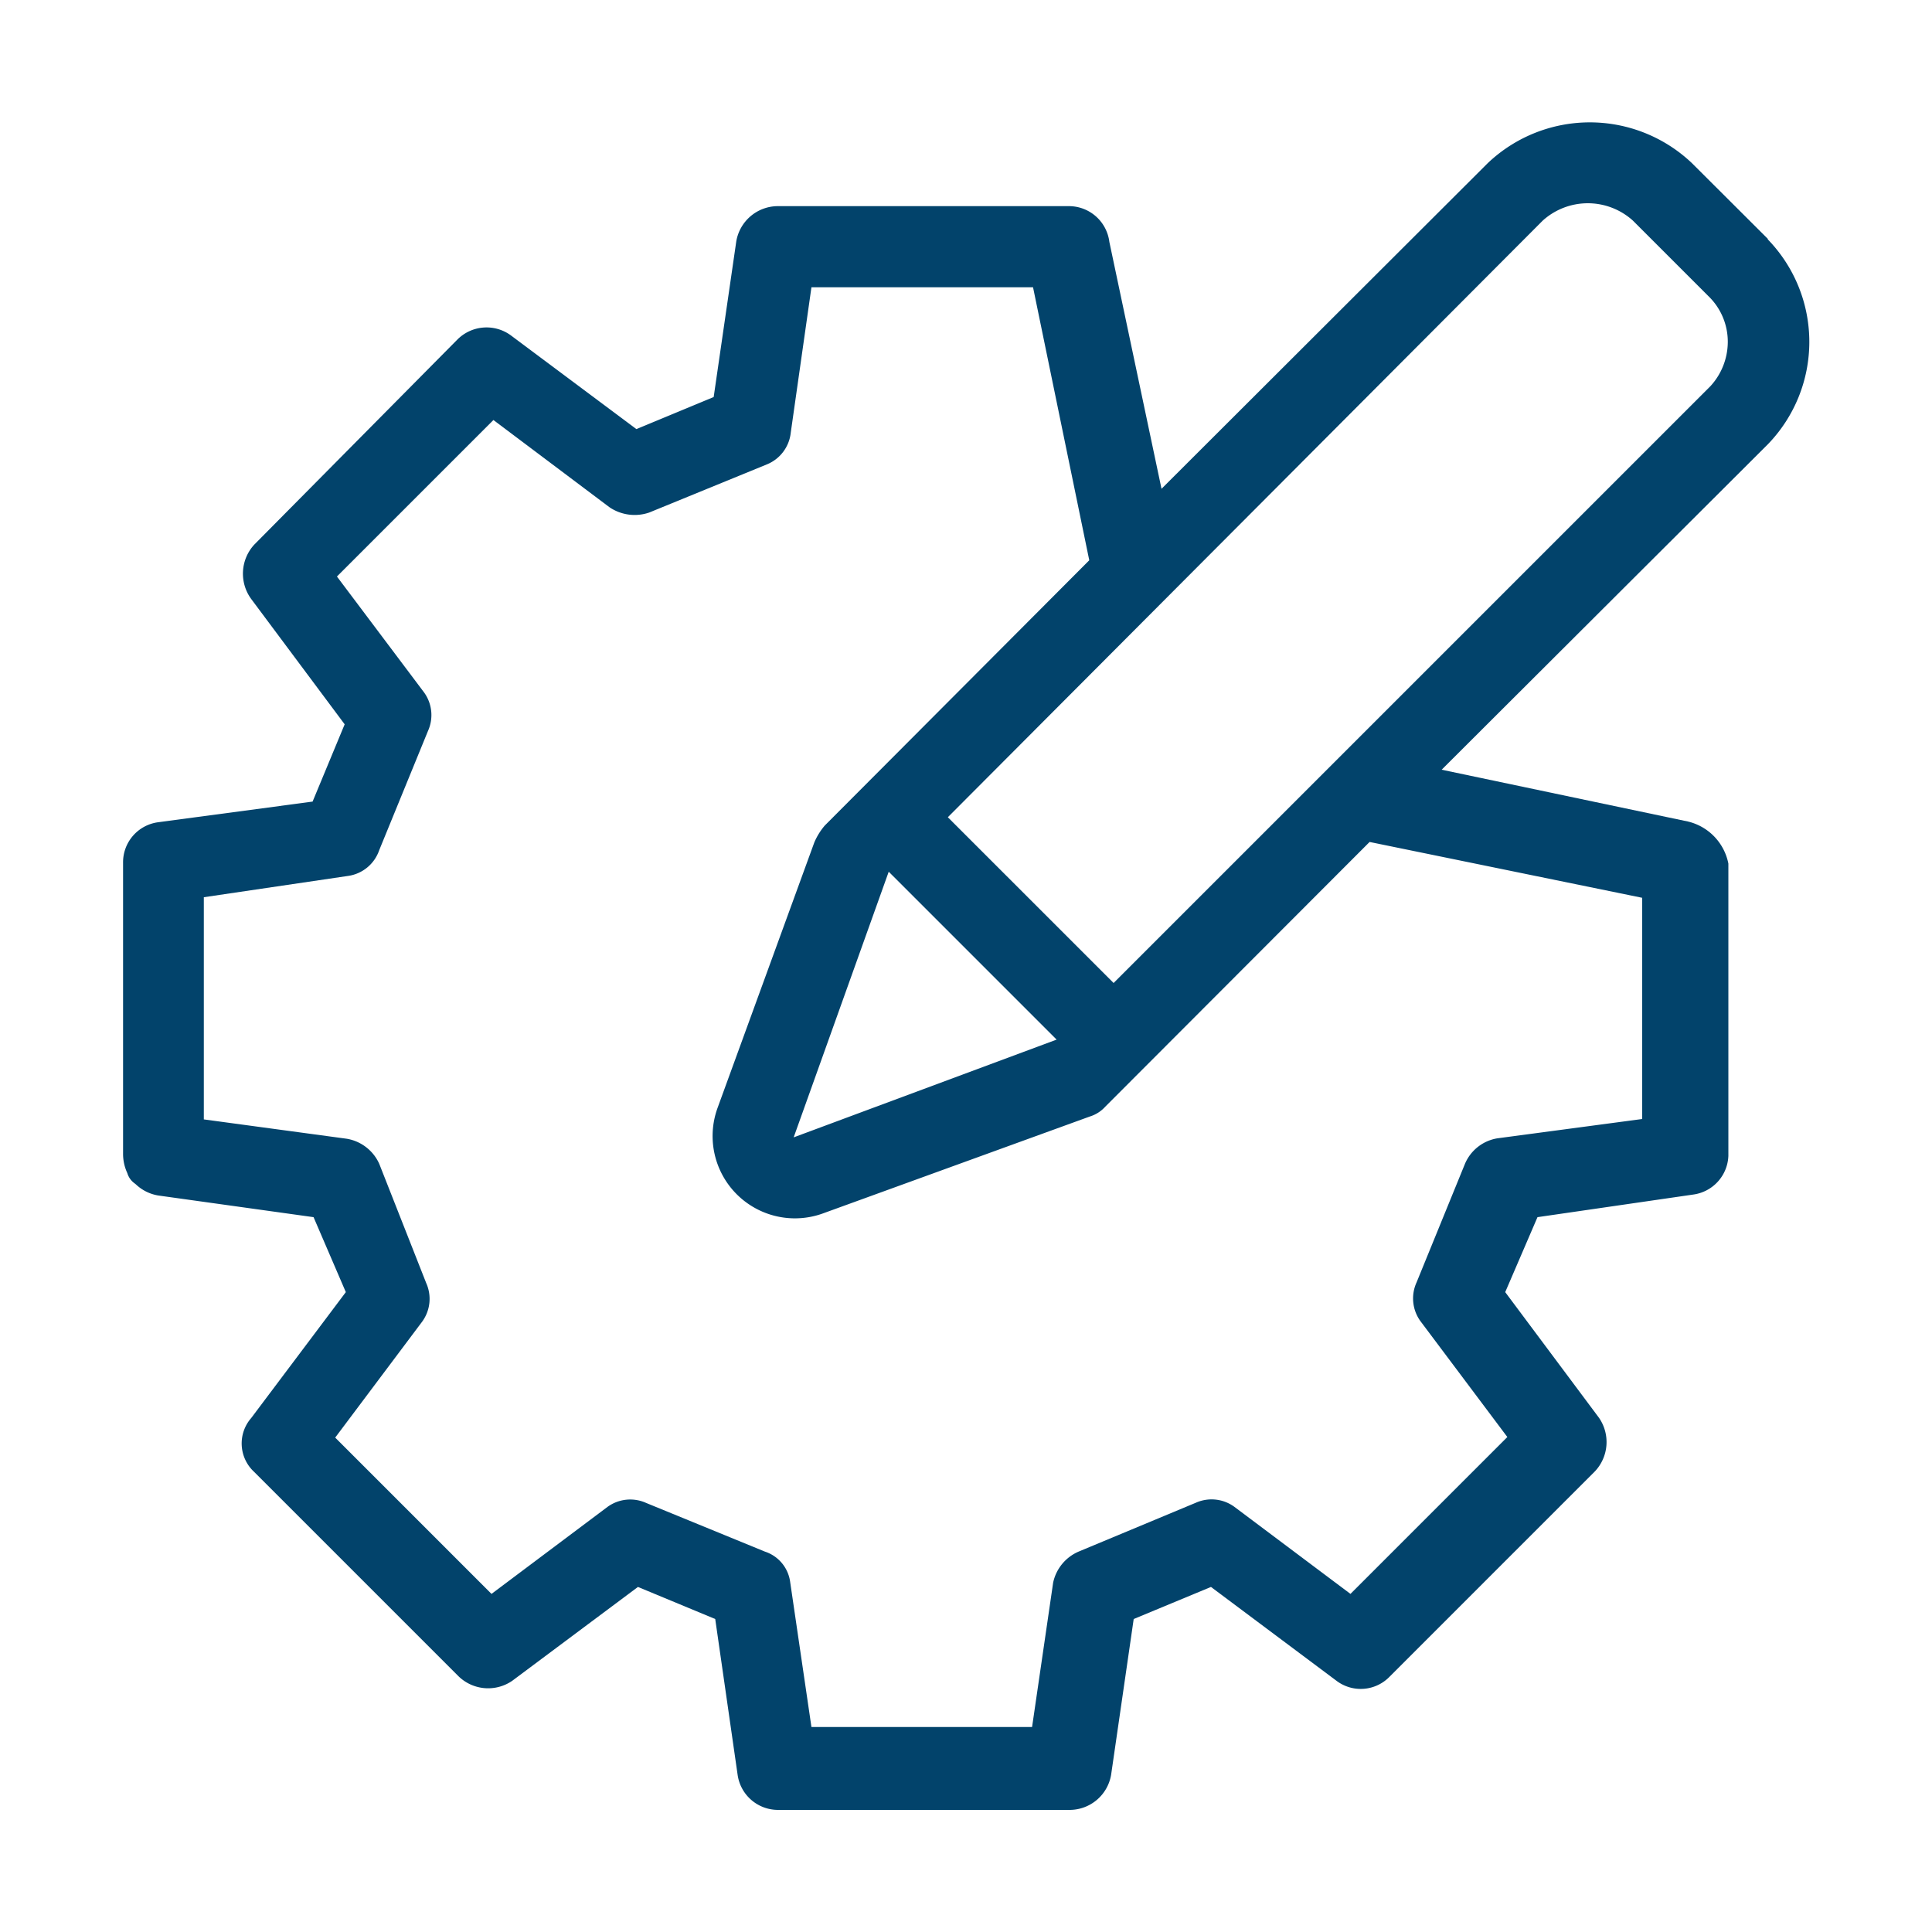
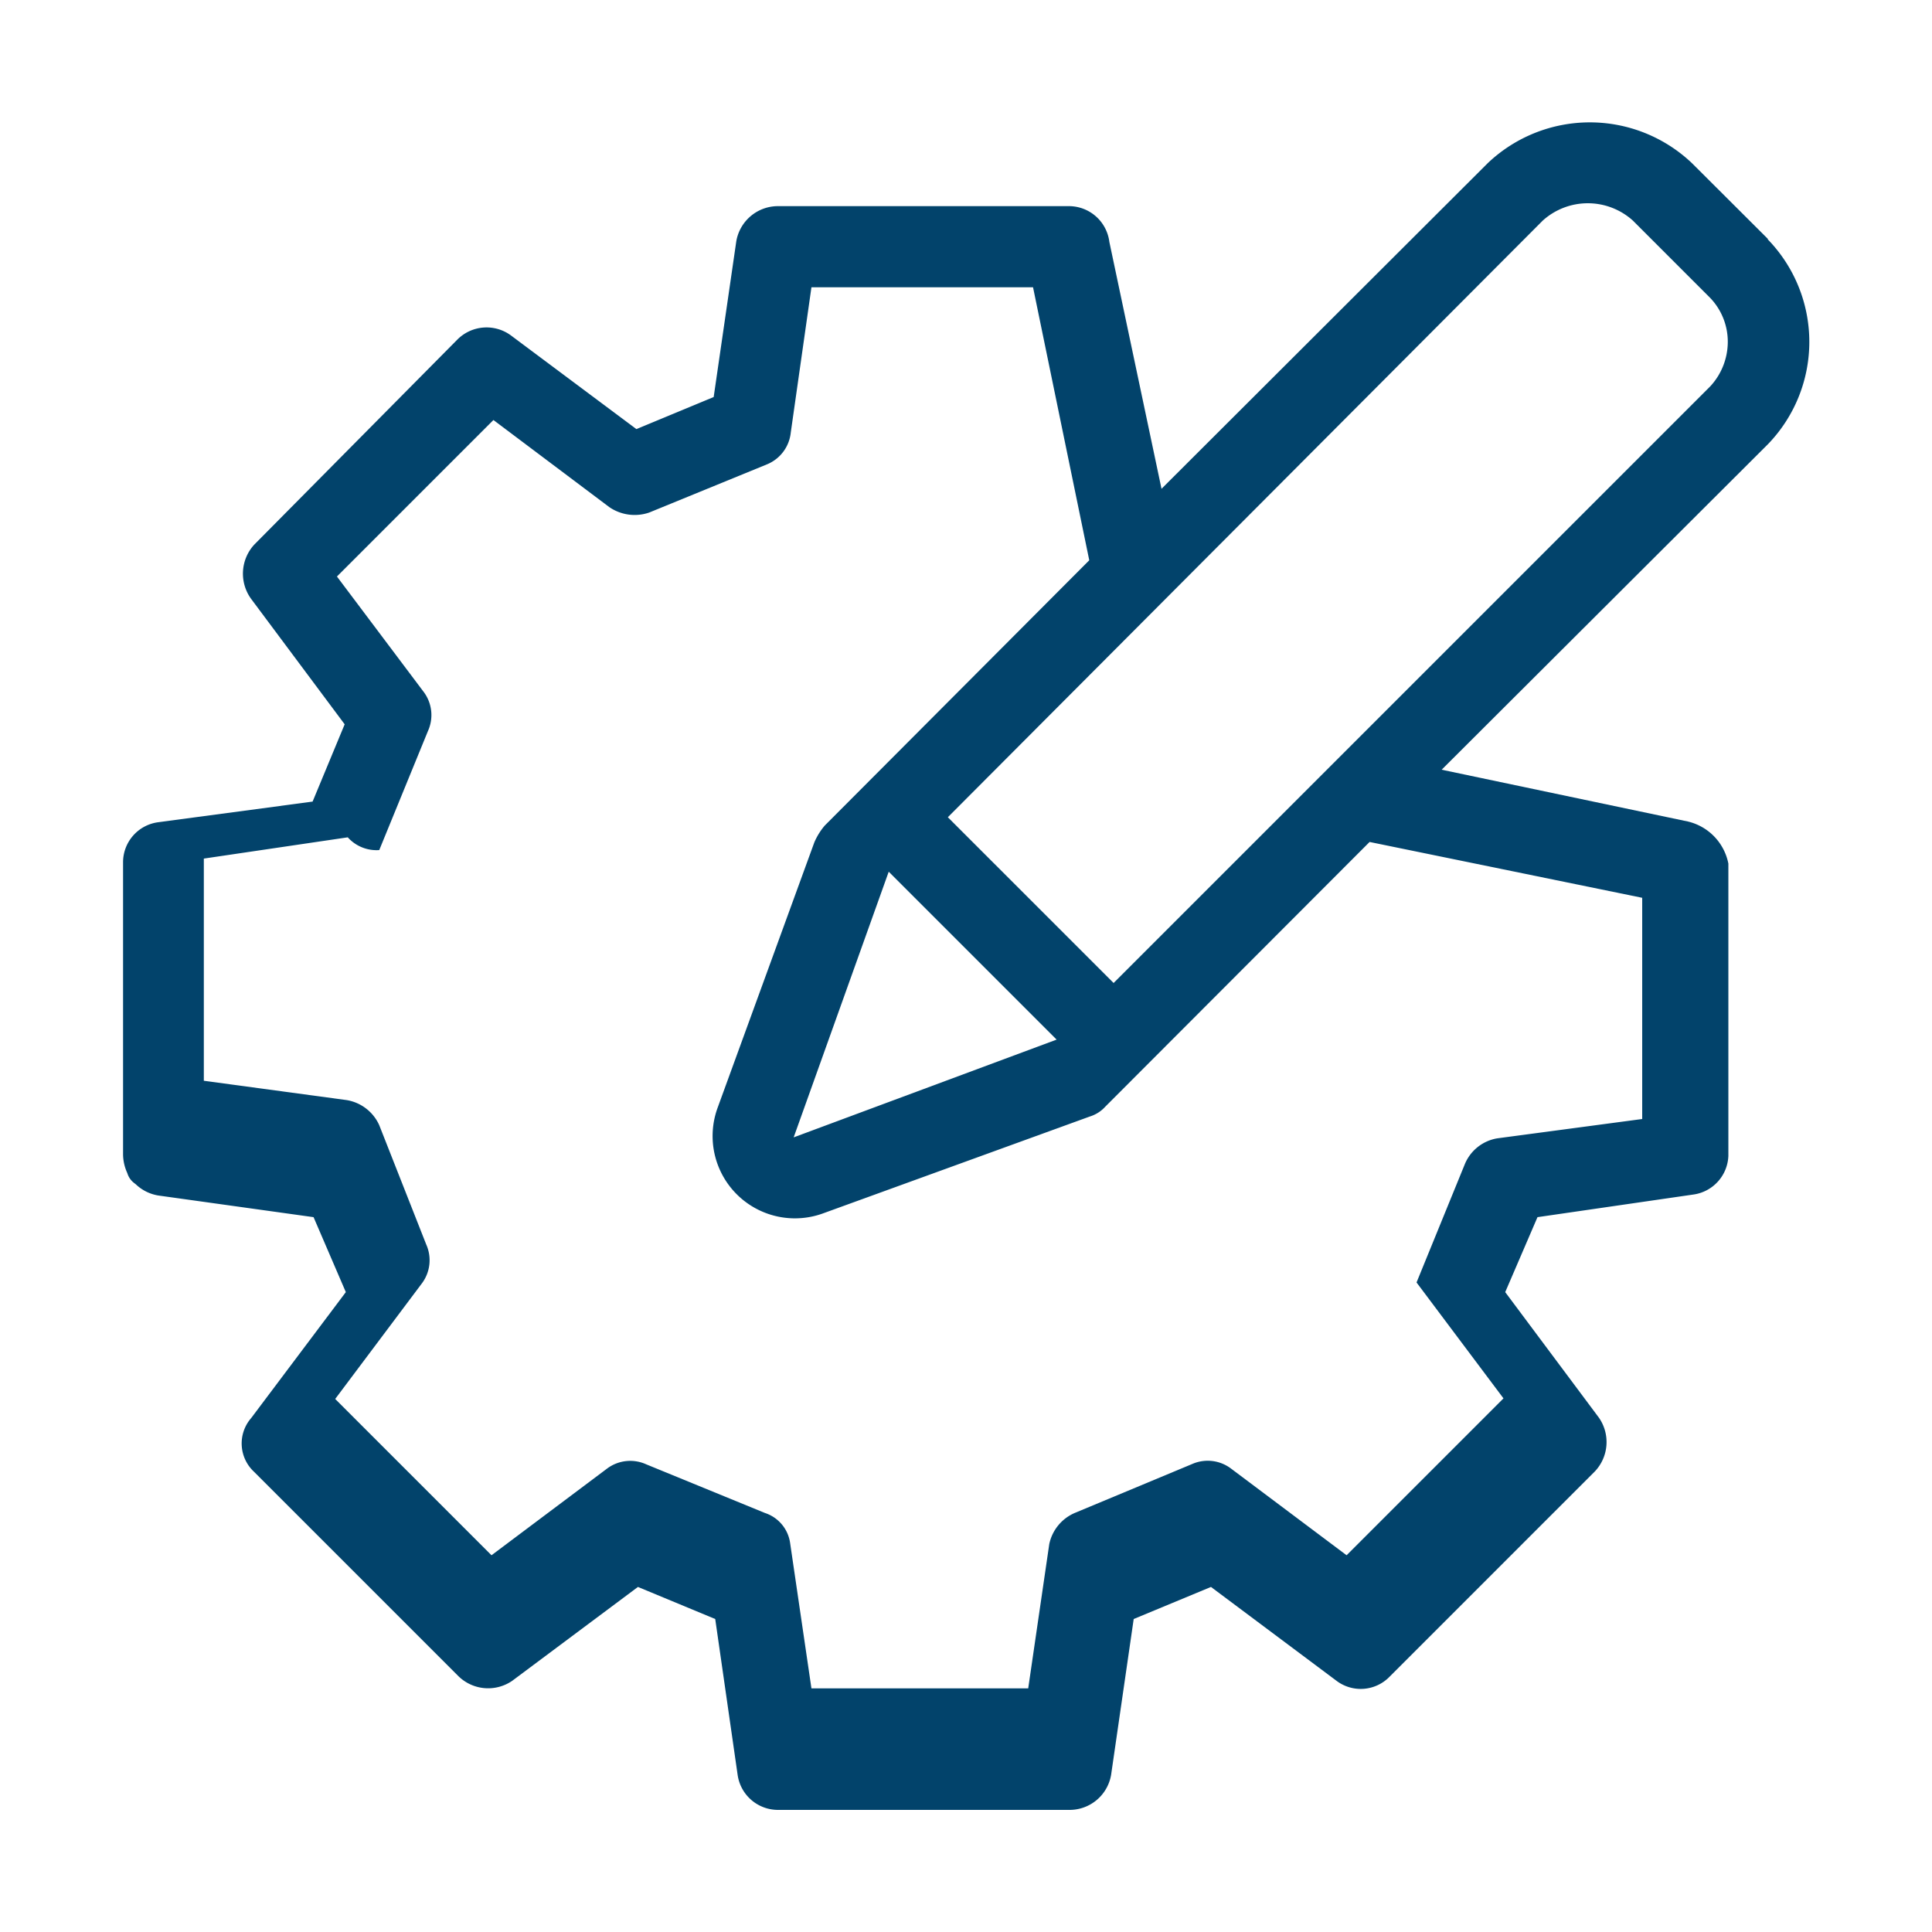
<svg xmlns="http://www.w3.org/2000/svg" data-name="Capa 1" viewBox="0 0 100 100">
-   <path d="M91.5 12.36l-3.92-3.91a7.67 7.67 0 00-10.58 0L60.12 25.3l-2.7-12.78a2.11 2.11 0 00-2.11-1.85H40.22a2.19 2.19 0 00-2.11 1.82l-1.17 8.06-4 1.66-6.51-4.86a2.13 2.13 0 00-2.78.25L13.16 28.19A2.22 2.22 0 0013 31l4.84 6.49-1.66 4-8 1.07a2.09 2.09 0 00-1.81 2.1v15.06a2.36 2.36 0 00.22 1 1 1 0 00.35.51l.09.07a2.2 2.2 0 001.17.58L16.23 63l1.67 3.88L13 73.4a2 2 0 00.15 2.78l10.6 10.6a2.2 2.2 0 002.76.22l6.51-4.86 4 1.66 1.16 8.07a2.11 2.11 0 002.11 1.81H55.4a2.18 2.18 0 002.11-1.81l1.17-8.07 4-1.66 6.5 4.86a2.08 2.08 0 002.75-.22l10.62-10.62a2.21 2.21 0 00.21-2.78l-4.85-6.5L79.58 63l8.06-1.17a2.1 2.1 0 001.82-2V44.7a2.79 2.79 0 00-2.1-2.18l-12.74-2.68L91.5 23a7.62 7.62 0 000-10.61zM85 46.47v11.45l-7.5 1a2.21 2.21 0 00-1.67 1.31l-2.51 6.15a2 2 0 00.2 2l4.5 6-8.12 8.12-6-4.5a2 2 0 00-2-.22l-6.07 2.53a2.26 2.26 0 00-1.32 1.61l-1.09 7.47H42l-1.1-7.5a1.92 1.92 0 00-1.31-1.58l-6.15-2.52a2 2 0 00-2 .21l-6 4.5-8.09-8.09 4.5-6a2 2 0 00.21-2l-2.43-6.17a2.25 2.25 0 00-1.69-1.3l-7.39-1v-11.5l7.45-1.1A2 2 0 0019.63 44l2.52-6.16a2 2 0 00-.2-2l-4.51-6 8.1-8.1 6 4.51a2.32 2.32 0 002.06.28l6.11-2.5a2 2 0 001.22-1.64L42 14.87h11.47L56.38 29 42.69 42.73a3.41 3.41 0 00-.54.87l-5 13.72a4.26 4.26 0 005.49 5.47l13.77-5a1.78 1.78 0 00.8-.51l13.68-13.7zm-39-1.35l8.69 8.69-13.61 5.06zM88.52 20L57.64 50.88l-8.58-8.58 30.79-30.88a3.48 3.48 0 014.67 0l3.91 3.91a3.28 3.28 0 011 2.38 3.4 3.4 0 01-.91 2.29z" fill="#02436b" />
+   <path d="M91.5 12.36l-3.92-3.91a7.67 7.67 0 00-10.58 0L60.12 25.3l-2.7-12.78a2.11 2.11 0 00-2.11-1.85H40.22a2.19 2.19 0 00-2.11 1.82l-1.17 8.06-4 1.66-6.51-4.86a2.13 2.13 0 00-2.78.25L13.16 28.19A2.22 2.22 0 0013 31l4.84 6.49-1.66 4-8 1.07a2.09 2.09 0 00-1.81 2.1v15.06a2.36 2.36 0 00.22 1 1 1 0 00.35.51l.09.07a2.2 2.2 0 001.17.58L16.23 63l1.67 3.88L13 73.4a2 2 0 00.15 2.78l10.6 10.6a2.2 2.2 0 002.76.22l6.51-4.86 4 1.66 1.16 8.07a2.11 2.11 0 002.11 1.81H55.4a2.18 2.18 0 002.11-1.81l1.17-8.07 4-1.66 6.5 4.86a2.08 2.08 0 002.75-.22l10.62-10.62a2.21 2.21 0 00.21-2.78l-4.85-6.5L79.58 63l8.06-1.17a2.1 2.1 0 001.82-2V44.7a2.79 2.79 0 00-2.1-2.18l-12.74-2.68L91.5 23a7.62 7.62 0 000-10.61zM85 46.47v11.45l-7.5 1a2.21 2.21 0 00-1.67 1.31l-2.51 6.15l4.5 6-8.12 8.12-6-4.5a2 2 0 00-2-.22l-6.07 2.53a2.26 2.26 0 00-1.32 1.61l-1.09 7.47H42l-1.1-7.5a1.92 1.92 0 00-1.31-1.58l-6.15-2.52a2 2 0 00-2 .21l-6 4.5-8.09-8.09 4.5-6a2 2 0 00.21-2l-2.43-6.17a2.25 2.25 0 00-1.69-1.3l-7.39-1v-11.5l7.45-1.1A2 2 0 0019.63 44l2.52-6.16a2 2 0 00-.2-2l-4.51-6 8.1-8.1 6 4.51a2.32 2.32 0 002.06.28l6.11-2.5a2 2 0 001.22-1.64L42 14.87h11.47L56.38 29 42.69 42.73a3.41 3.41 0 00-.54.87l-5 13.72a4.26 4.26 0 005.49 5.47l13.77-5a1.78 1.78 0 00.8-.51l13.68-13.7zm-39-1.35l8.69 8.69-13.61 5.06zM88.52 20L57.64 50.88l-8.58-8.58 30.79-30.88a3.48 3.48 0 014.67 0l3.91 3.91a3.28 3.28 0 011 2.38 3.4 3.4 0 01-.91 2.29z" fill="#02436b" />
</svg>